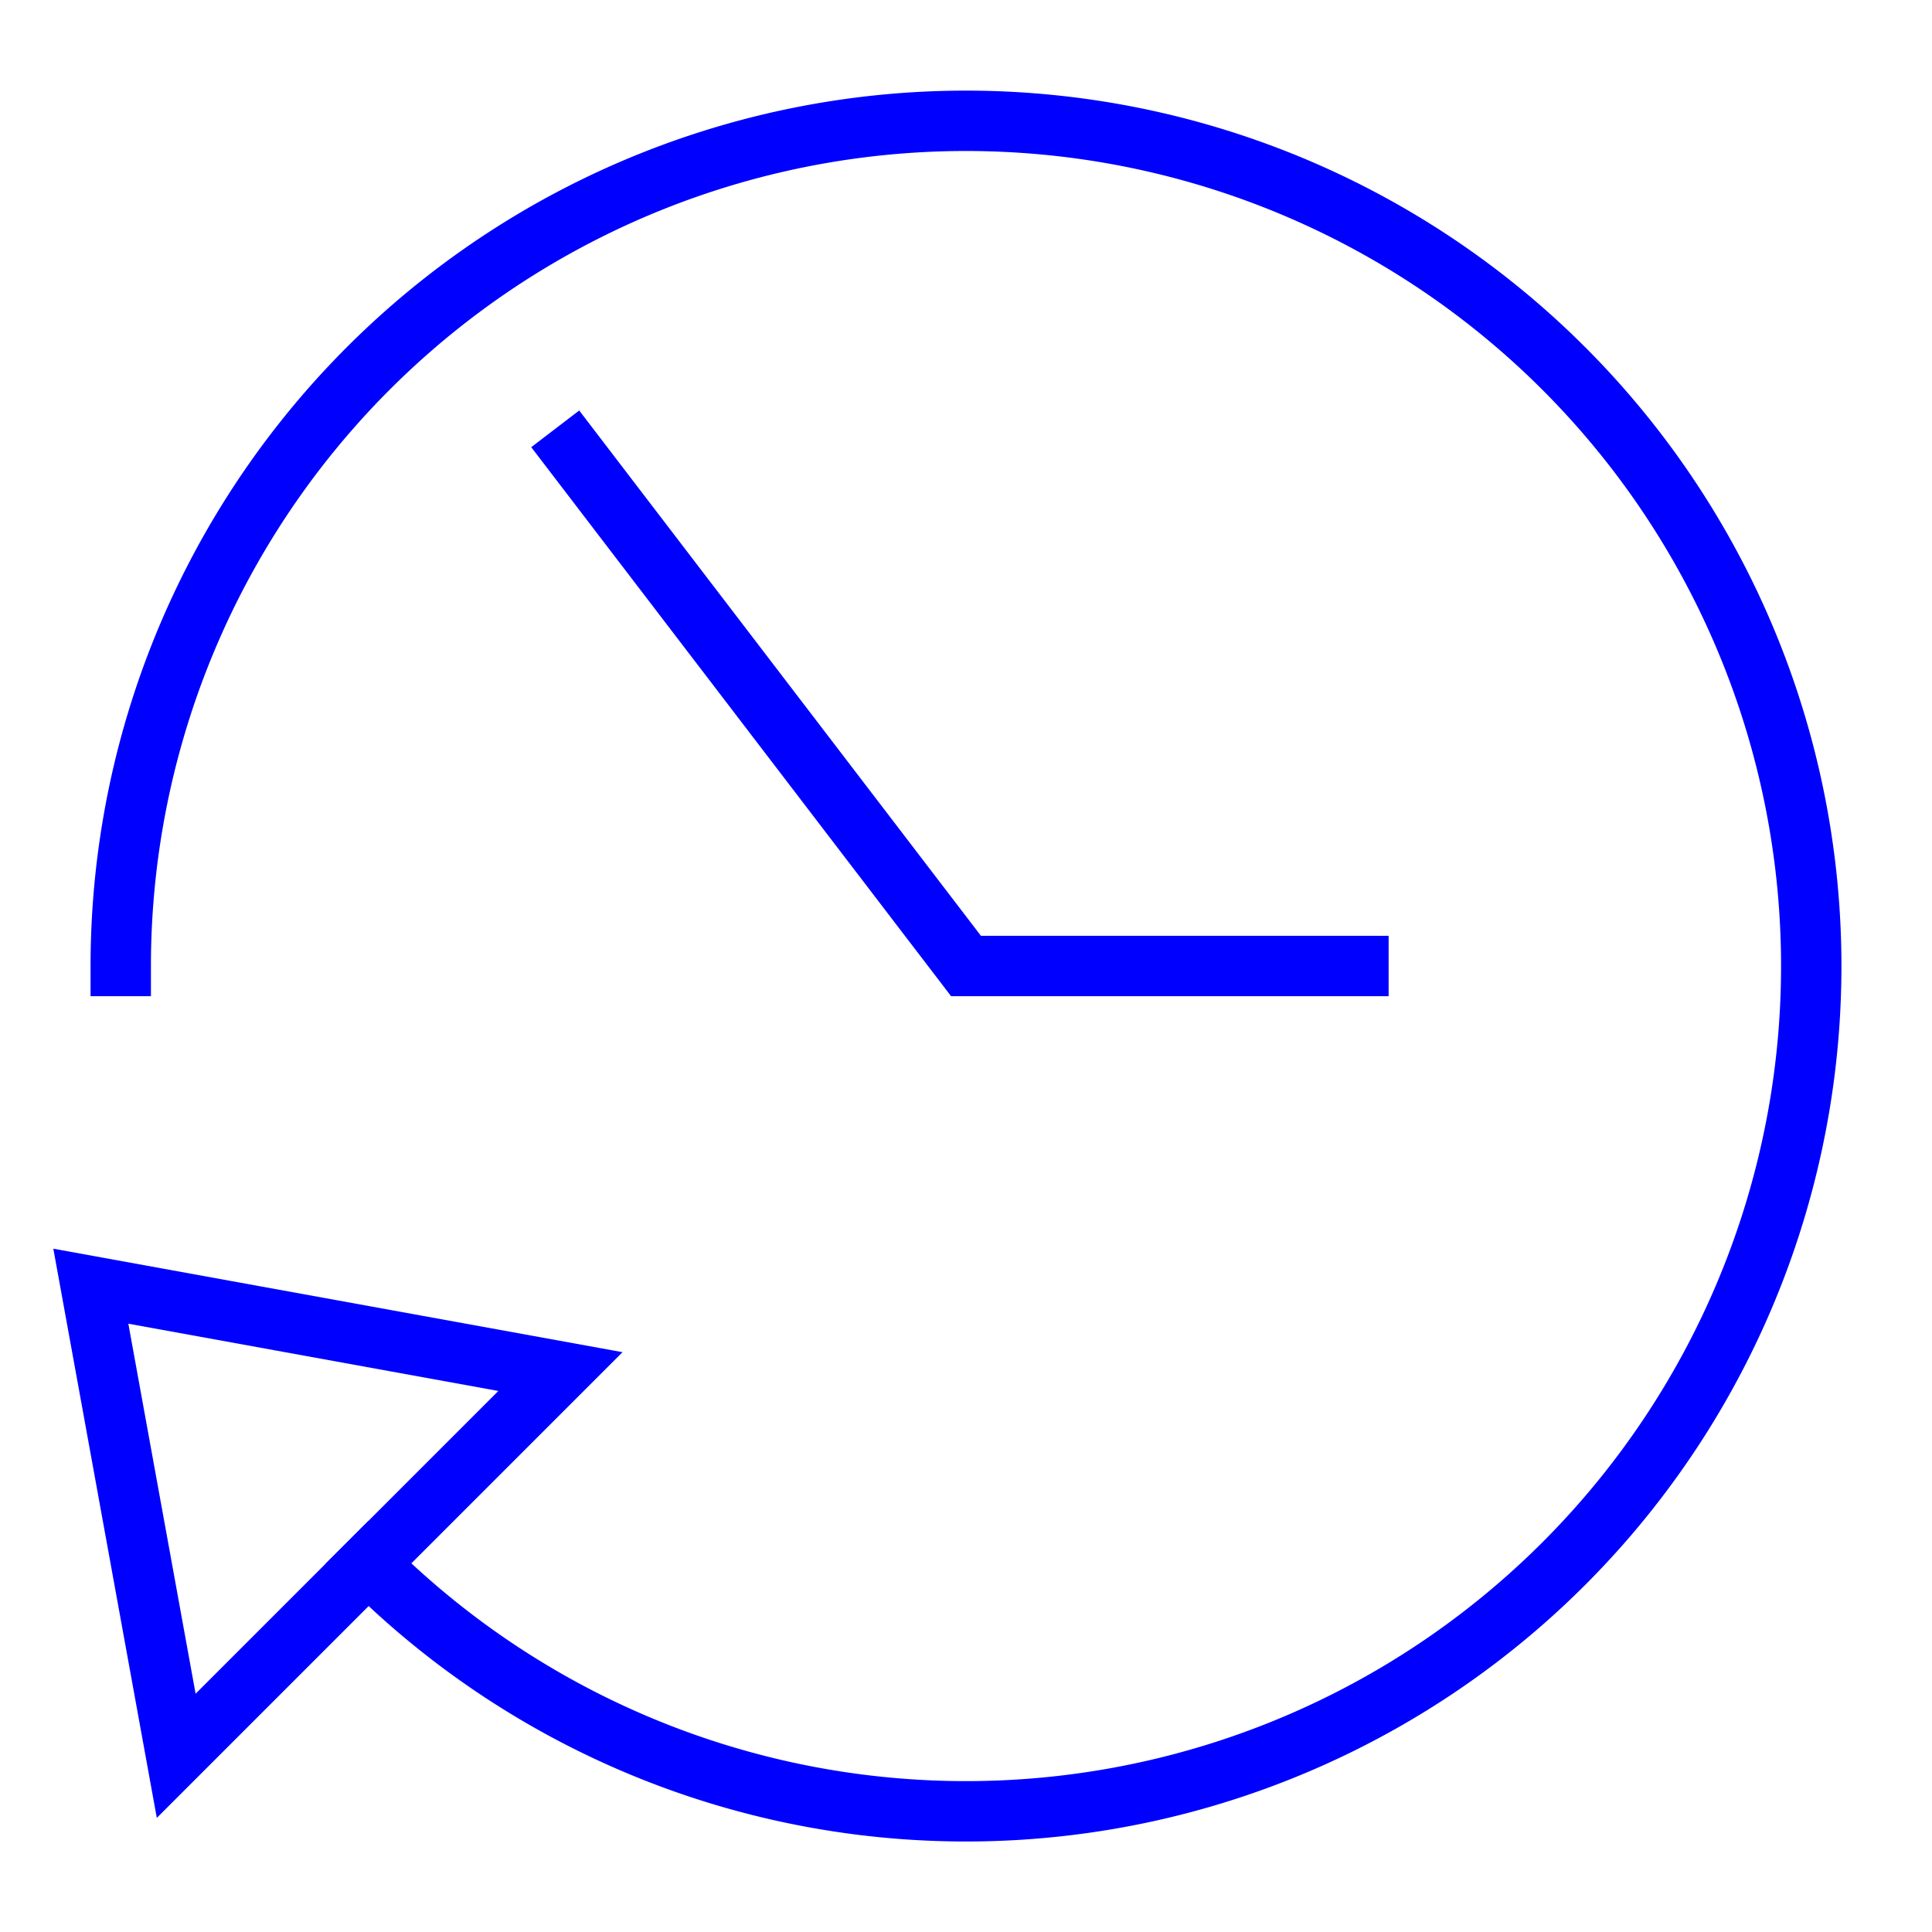
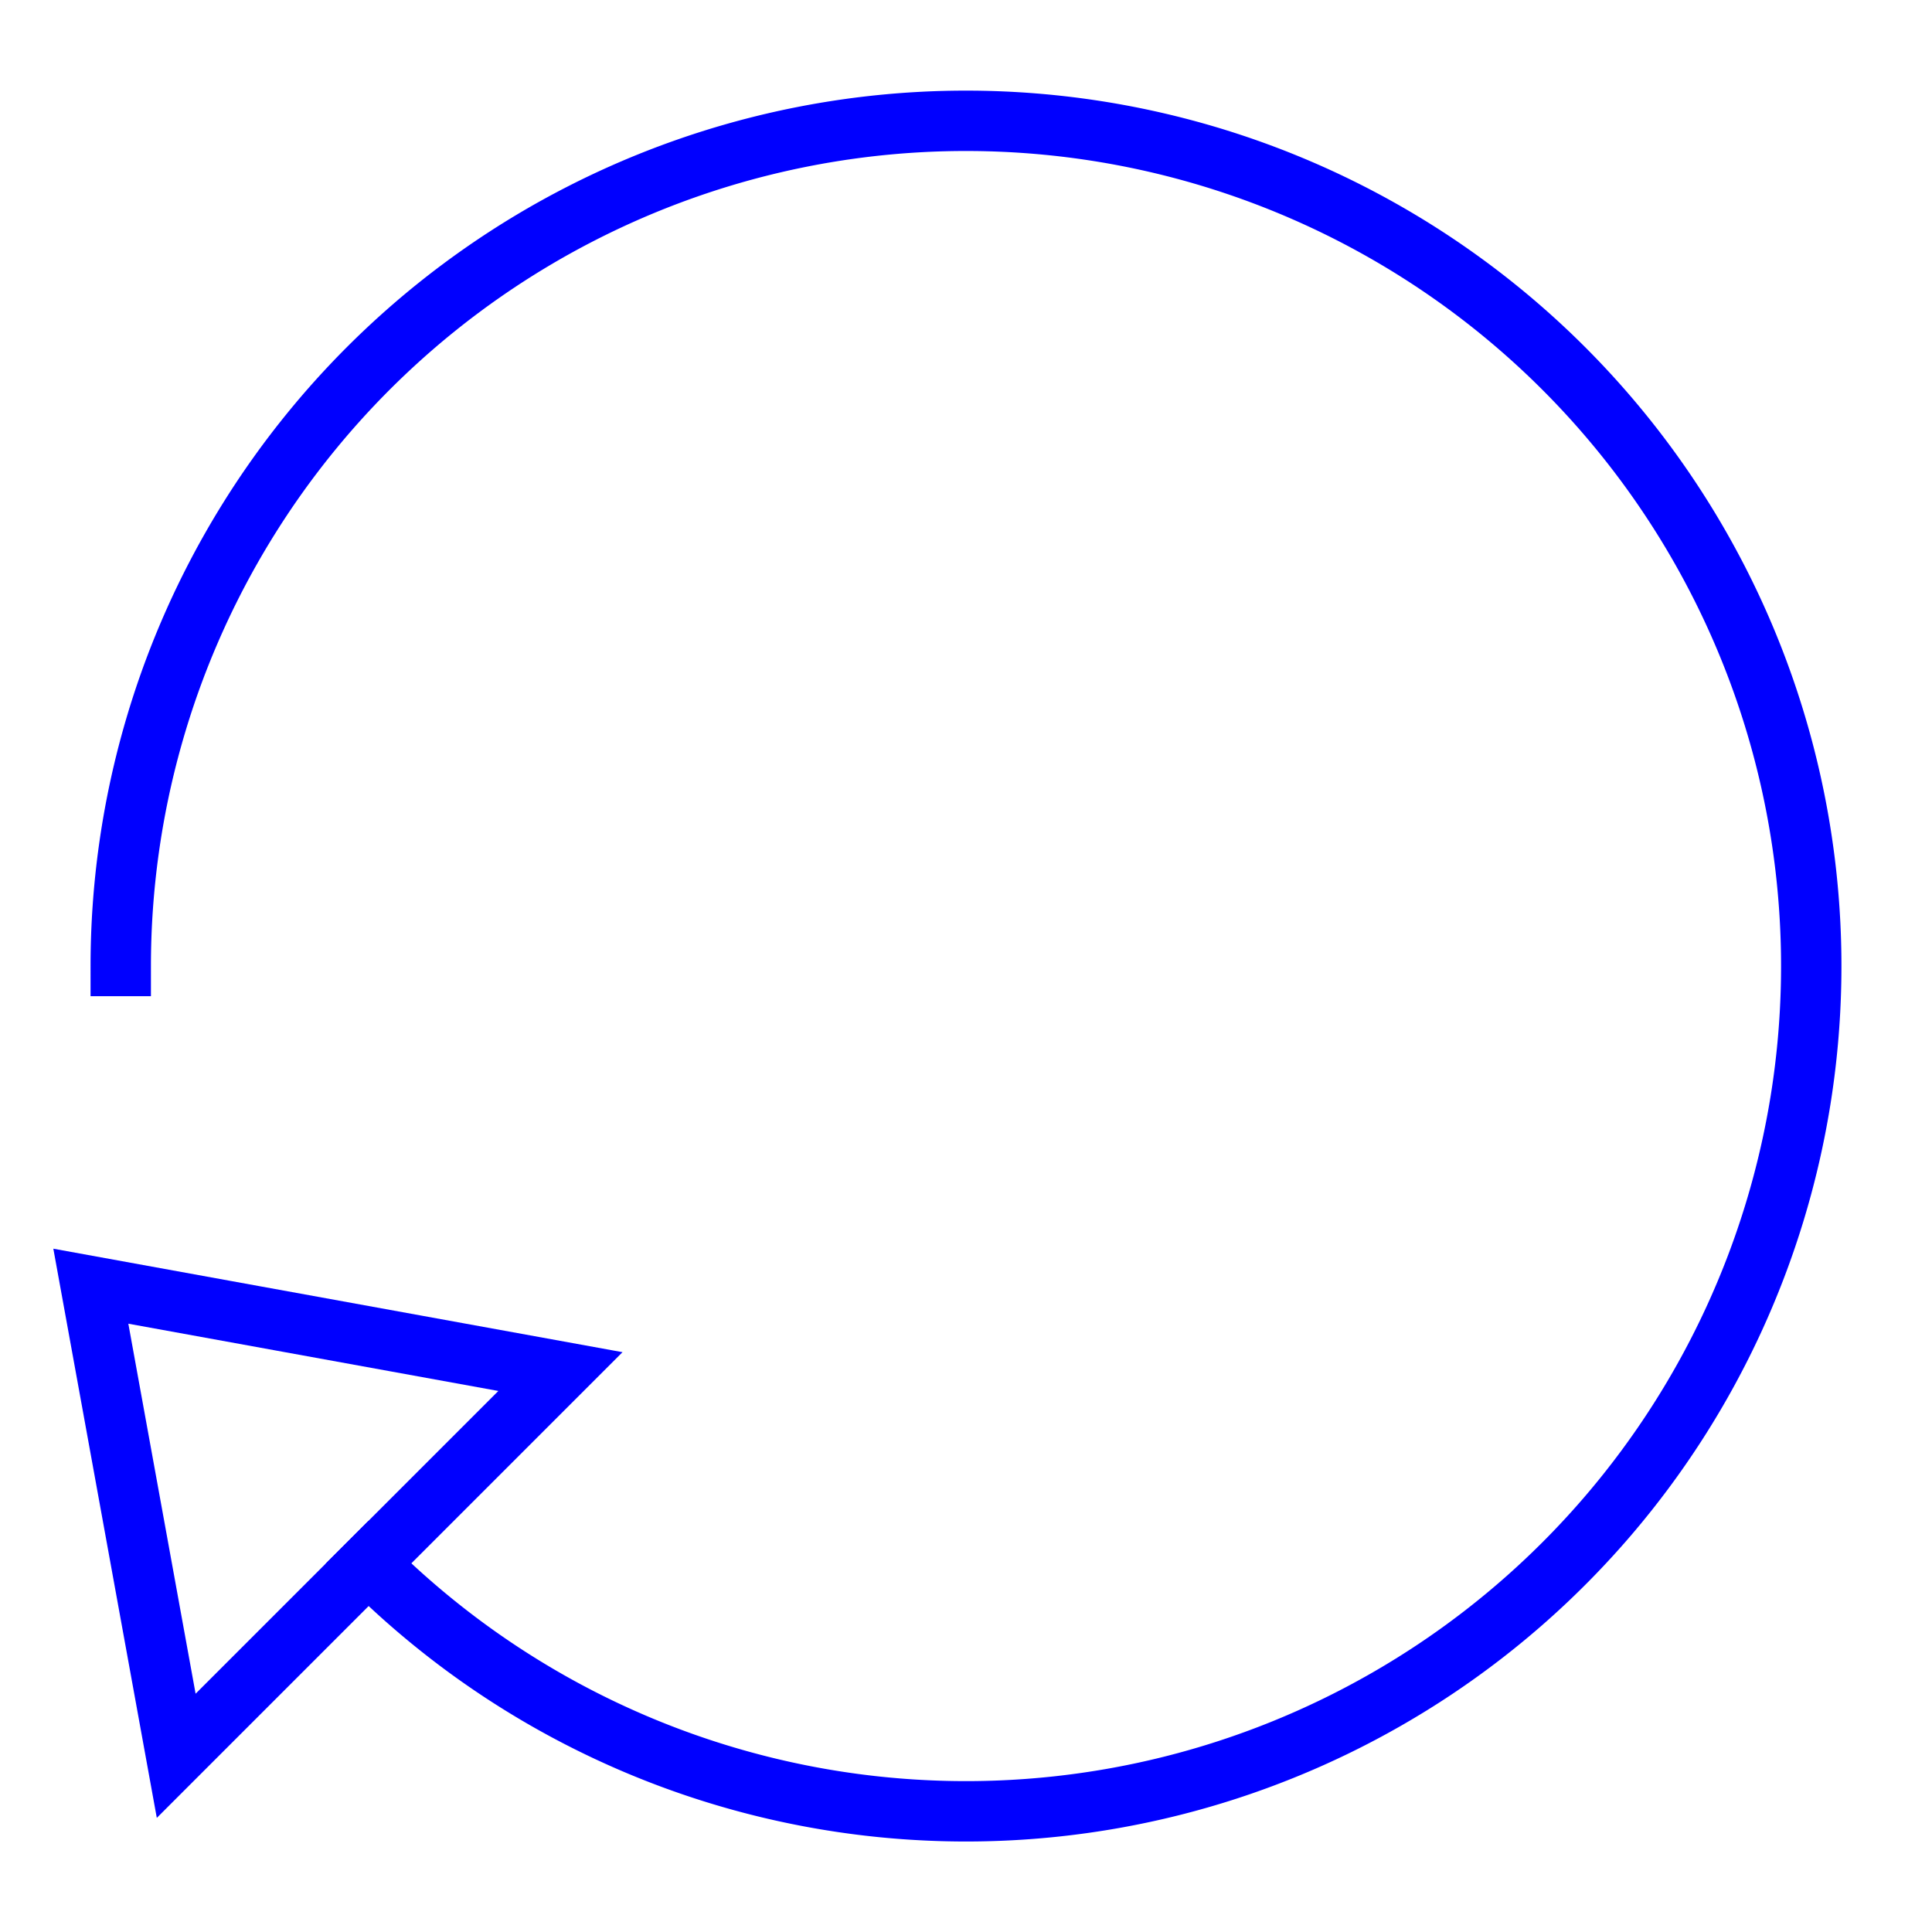
<svg xmlns="http://www.w3.org/2000/svg" width="64" height="64" viewBox="0 0 64 64">
  <g class="nc-icon-wrapper" stroke-linecap="square" stroke-linejoin="miter" stroke-width="2" fill="#0000ff" stroke="#0000ff">
    <path d="M4,32a28,28,0,1,1,8.2,19.8" fill="none" stroke="#0000ff" stroke-miterlimit="10" />
-     <polyline data-color="color-2" points="19 15 32 32 45 32" fill="none" stroke-miterlimit="10" />
    <polygon points="5.837 58.163 3.009 42.607 18.565 45.435 5.837 58.163" fill="none" stroke="#0000ff" stroke-miterlimit="10" />
  </g>
</svg>